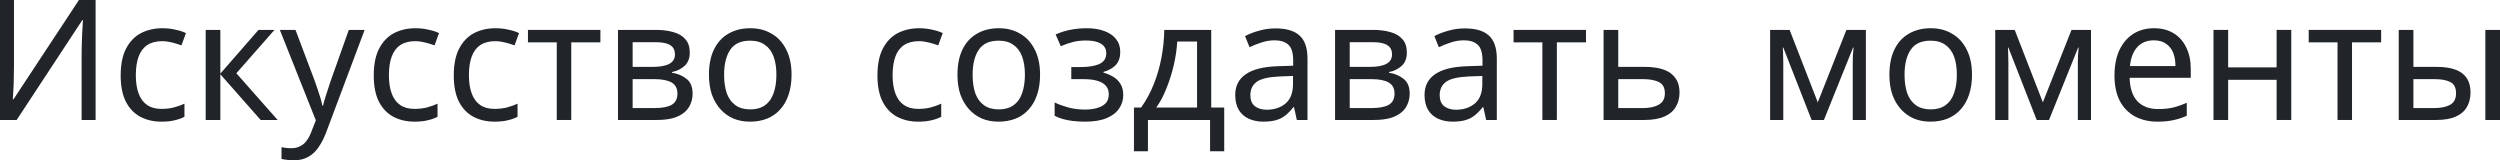
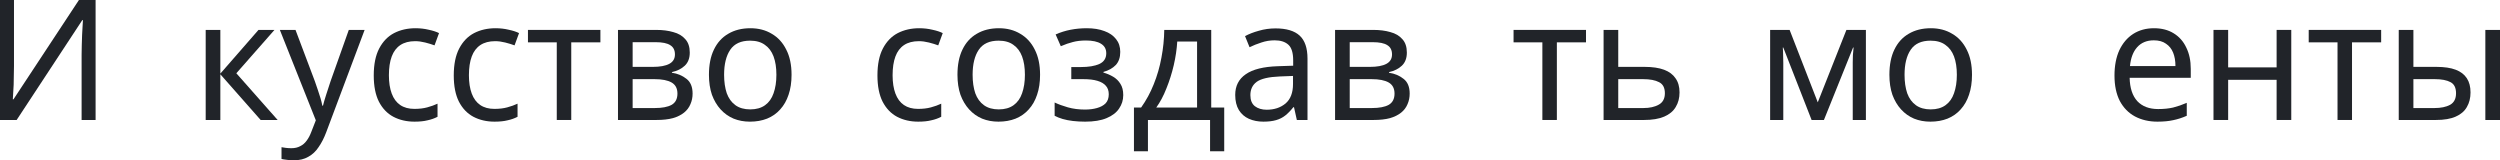
<svg xmlns="http://www.w3.org/2000/svg" width="655" height="42" viewBox="0 0 655 42" fill="none">
  <path d="M0 0H3.665V17.258C3.665 17.992 3.651 18.799 3.622 19.679C3.622 20.53 3.607 21.382 3.578 22.233C3.549 23.084 3.505 23.847 3.447 24.522C3.418 25.168 3.389 25.667 3.36 26.019H3.534L20.683 0H25.046V31.434H21.381V14.352C21.381 13.56 21.395 12.709 21.425 11.799C21.454 10.86 21.483 9.964 21.512 9.113C21.57 8.233 21.614 7.455 21.643 6.78C21.672 6.105 21.701 5.606 21.73 5.283H21.555L4.363 31.434H0V0Z" fill="#212429" />
-   <path d="M42.307 31.874C40.242 31.874 38.395 31.449 36.766 30.598C35.166 29.746 33.9 28.426 32.969 26.635C32.068 24.845 31.617 22.556 31.617 19.767C31.617 16.862 32.097 14.499 33.057 12.679C34.017 10.86 35.311 9.524 36.94 8.673C38.598 7.822 40.474 7.396 42.569 7.396C43.762 7.396 44.911 7.528 46.016 7.792C47.121 8.027 48.023 8.321 48.721 8.673L47.543 11.887C46.845 11.623 46.031 11.373 45.1 11.138C44.169 10.904 43.296 10.786 42.482 10.786C40.911 10.786 39.616 11.124 38.598 11.799C37.58 12.474 36.824 13.472 36.329 14.793C35.835 16.113 35.587 17.757 35.587 19.723C35.587 21.602 35.835 23.201 36.329 24.522C36.824 25.843 37.566 26.841 38.555 27.516C39.544 28.191 40.78 28.528 42.264 28.528C43.544 28.528 44.663 28.396 45.623 28.132C46.612 27.868 47.514 27.545 48.329 27.163V30.598C47.543 31.008 46.671 31.317 45.711 31.522C44.78 31.757 43.645 31.874 42.307 31.874Z" fill="#212429" />
  <path d="M67.723 7.836H71.912L61.92 19.195L72.741 31.434H68.29L57.731 19.459V31.434H53.891V7.836H57.731V19.283L67.723 7.836Z" fill="#212429" />
  <path d="M73.321 7.836H77.423L82.484 21.264C82.775 22.057 83.037 22.82 83.27 23.553C83.532 24.287 83.764 25.006 83.968 25.711C84.172 26.386 84.332 27.046 84.448 27.692H84.623C84.797 26.958 85.073 26.004 85.452 24.83C85.83 23.627 86.222 22.424 86.63 21.22L91.386 7.836H95.531L85.452 34.692C84.899 36.159 84.244 37.436 83.488 38.522C82.761 39.637 81.859 40.489 80.783 41.075C79.736 41.692 78.456 42 76.943 42C76.245 42 75.634 41.956 75.11 41.868C74.587 41.809 74.136 41.736 73.757 41.648V38.566C74.078 38.625 74.456 38.683 74.892 38.742C75.358 38.801 75.837 38.83 76.332 38.83C77.234 38.83 78.005 38.654 78.645 38.302C79.314 37.979 79.881 37.495 80.346 36.849C80.812 36.233 81.204 35.499 81.525 34.648L82.746 31.522L73.321 7.836Z" fill="#212429" />
  <path d="M108.611 31.874C106.546 31.874 104.699 31.449 103.07 30.598C101.47 29.746 100.204 28.426 99.273 26.635C98.372 24.845 97.921 22.556 97.921 19.767C97.921 16.862 98.401 14.499 99.361 12.679C100.321 10.86 101.615 9.524 103.244 8.673C104.902 7.822 106.779 7.396 108.873 7.396C110.066 7.396 111.215 7.528 112.32 7.792C113.426 8.027 114.327 8.321 115.026 8.673L113.848 11.887C113.149 11.623 112.335 11.373 111.404 11.138C110.473 10.904 109.6 10.786 108.786 10.786C107.215 10.786 105.921 11.124 104.902 11.799C103.884 12.474 103.128 13.472 102.633 14.793C102.139 16.113 101.892 17.757 101.892 19.723C101.892 21.602 102.139 23.201 102.633 24.522C103.128 25.843 103.87 26.841 104.859 27.516C105.848 28.191 107.084 28.528 108.568 28.528C109.848 28.528 110.968 28.396 111.928 28.132C112.917 27.868 113.818 27.545 114.633 27.163V30.598C113.848 31.008 112.975 31.317 112.015 31.522C111.084 31.757 109.949 31.874 108.611 31.874Z" fill="#212429" />
  <path d="M129.576 31.874C127.511 31.874 125.664 31.449 124.035 30.598C122.435 29.746 121.169 28.426 120.239 26.635C119.337 24.845 118.886 22.556 118.886 19.767C118.886 16.862 119.366 14.499 120.326 12.679C121.286 10.86 122.58 9.524 124.209 8.673C125.867 7.822 127.744 7.396 129.838 7.396C131.031 7.396 132.18 7.528 133.285 7.792C134.391 8.027 135.293 8.321 135.991 8.673L134.813 11.887C134.114 11.623 133.3 11.373 132.369 11.138C131.438 10.904 130.565 10.786 129.751 10.786C128.18 10.786 126.886 11.124 125.867 11.799C124.849 12.474 124.093 13.472 123.598 14.793C123.104 16.113 122.857 17.757 122.857 19.723C122.857 21.602 123.104 23.201 123.598 24.522C124.093 25.843 124.835 26.841 125.824 27.516C126.813 28.191 128.049 28.528 129.533 28.528C130.813 28.528 131.933 28.396 132.893 28.132C133.882 27.868 134.783 27.545 135.598 27.163V30.598C134.813 31.008 133.94 31.317 132.98 31.522C132.049 31.757 130.915 31.874 129.576 31.874Z" fill="#212429" />
  <path d="M157.305 11.094H149.669V31.434H145.873V11.094H138.324V7.836H157.305V11.094Z" fill="#212429" />
  <path d="M180.719 13.78C180.719 15.247 180.282 16.392 179.41 17.214C178.537 18.036 177.417 18.593 176.05 18.887V19.063C177.504 19.268 178.77 19.797 179.846 20.648C180.922 21.47 181.46 22.761 181.46 24.522C181.46 25.52 181.271 26.444 180.893 27.296C180.544 28.147 179.991 28.881 179.235 29.497C178.479 30.113 177.504 30.598 176.311 30.95C175.119 31.273 173.679 31.434 171.992 31.434H161.912V7.836H171.948C173.606 7.836 175.09 8.027 176.399 8.409C177.737 8.761 178.784 9.377 179.54 10.258C180.326 11.109 180.719 12.283 180.719 13.78ZM177.49 24.522C177.49 23.172 176.981 22.203 175.962 21.616C174.944 21.029 173.446 20.736 171.468 20.736H165.752V28.308H171.555C173.475 28.308 174.944 28.029 175.962 27.472C176.981 26.885 177.49 25.901 177.49 24.522ZM176.835 14.264C176.835 13.149 176.428 12.342 175.613 11.843C174.828 11.315 173.533 11.05 171.73 11.05H165.752V17.522H171.032C172.923 17.522 174.362 17.258 175.352 16.73C176.341 16.201 176.835 15.38 176.835 14.264Z" fill="#212429" />
  <path d="M207.387 19.591C207.387 21.558 207.125 23.304 206.601 24.83C206.107 26.327 205.38 27.604 204.42 28.66C203.489 29.717 202.34 30.524 200.973 31.082C199.634 31.61 198.136 31.874 196.478 31.874C194.936 31.874 193.511 31.61 192.202 31.082C190.893 30.524 189.758 29.717 188.798 28.66C187.839 27.604 187.082 26.327 186.529 24.83C186.006 23.304 185.744 21.558 185.744 19.591C185.744 16.979 186.18 14.778 187.053 12.987C187.926 11.168 189.177 9.788 190.806 8.849C192.435 7.88 194.369 7.396 196.609 7.396C198.733 7.396 200.594 7.88 202.194 8.849C203.823 9.788 205.089 11.168 205.991 12.987C206.921 14.778 207.387 16.979 207.387 19.591ZM189.715 19.591C189.715 21.44 189.948 23.055 190.413 24.434C190.907 25.784 191.664 26.826 192.682 27.56C193.7 28.294 194.995 28.66 196.565 28.66C198.136 28.66 199.431 28.294 200.449 27.56C201.467 26.826 202.209 25.784 202.674 24.434C203.169 23.055 203.416 21.44 203.416 19.591C203.416 17.713 203.169 16.113 202.674 14.793C202.18 13.472 201.423 12.459 200.405 11.755C199.416 11.021 198.122 10.654 196.522 10.654C194.136 10.654 192.406 11.447 191.329 13.031C190.253 14.616 189.715 16.803 189.715 19.591Z" fill="#212429" />
  <path d="M240.581 31.874C238.515 31.874 236.668 31.449 235.039 30.598C233.439 29.746 232.174 28.426 231.243 26.635C230.341 24.845 229.89 22.556 229.89 19.767C229.89 16.862 230.37 14.499 231.33 12.679C232.29 10.86 233.584 9.524 235.213 8.673C236.872 7.822 238.748 7.396 240.842 7.396C242.035 7.396 243.184 7.528 244.289 7.792C245.395 8.027 246.297 8.321 246.995 8.673L245.817 11.887C245.119 11.623 244.304 11.373 243.373 11.138C242.442 10.904 241.57 10.786 240.755 10.786C239.184 10.786 237.89 11.124 236.872 11.799C235.853 12.474 235.097 13.472 234.603 14.793C234.108 16.113 233.861 17.757 233.861 19.723C233.861 21.602 234.108 23.201 234.603 24.522C235.097 25.843 235.839 26.841 236.828 27.516C237.817 28.191 239.053 28.528 240.537 28.528C241.817 28.528 242.937 28.396 243.897 28.132C244.886 27.868 245.788 27.545 246.602 27.163V30.598C245.817 31.008 244.944 31.317 243.984 31.522C243.053 31.757 241.919 31.874 240.581 31.874Z" fill="#212429" />
  <path d="M272.498 19.591C272.498 21.558 272.236 23.304 271.712 24.83C271.218 26.327 270.491 27.604 269.531 28.66C268.6 29.717 267.451 30.524 266.084 31.082C264.745 31.61 263.247 31.874 261.589 31.874C260.047 31.874 258.622 31.61 257.313 31.082C256.004 30.524 254.869 29.717 253.91 28.66C252.95 27.604 252.193 26.327 251.641 24.83C251.117 23.304 250.855 21.558 250.855 19.591C250.855 16.979 251.291 14.778 252.164 12.987C253.037 11.168 254.288 9.788 255.917 8.849C257.546 7.88 259.48 7.396 261.72 7.396C263.844 7.396 265.705 7.88 267.305 8.849C268.934 9.788 270.2 11.168 271.102 12.987C272.032 14.778 272.498 16.979 272.498 19.591ZM254.826 19.591C254.826 21.44 255.059 23.055 255.524 24.434C256.019 25.784 256.775 26.826 257.793 27.56C258.811 28.294 260.106 28.66 261.676 28.66C263.247 28.66 264.542 28.294 265.56 27.56C266.578 26.826 267.32 25.784 267.785 24.434C268.28 23.055 268.527 21.44 268.527 19.591C268.527 17.713 268.28 16.113 267.785 14.793C267.291 13.472 266.534 12.459 265.516 11.755C264.527 11.021 263.233 10.654 261.633 10.654C259.248 10.654 257.517 11.447 256.44 13.031C255.364 14.616 254.826 16.803 254.826 19.591Z" fill="#212429" />
  <path d="M284.736 7.396C286.51 7.396 288.052 7.646 289.361 8.145C290.67 8.614 291.688 9.319 292.416 10.258C293.143 11.168 293.507 12.283 293.507 13.604C293.507 15.042 293.114 16.187 292.328 17.038C291.543 17.86 290.467 18.461 289.1 18.843V19.019C290.03 19.283 290.889 19.65 291.674 20.119C292.459 20.589 293.085 21.206 293.55 21.969C294.045 22.732 294.292 23.715 294.292 24.918C294.292 26.21 293.928 27.384 293.201 28.44C292.503 29.497 291.412 30.333 289.929 30.95C288.474 31.566 286.598 31.874 284.3 31.874C283.194 31.874 282.133 31.816 281.114 31.698C280.125 31.581 279.224 31.405 278.409 31.17C277.624 30.935 276.925 30.656 276.315 30.333V26.855C277.304 27.325 278.467 27.75 279.805 28.132C281.173 28.514 282.656 28.704 284.256 28.704C285.42 28.704 286.467 28.572 287.398 28.308C288.358 28.044 289.114 27.633 289.667 27.076C290.219 26.488 290.496 25.696 290.496 24.698C290.496 23.788 290.249 23.055 289.754 22.497C289.259 21.91 288.518 21.47 287.529 21.176C286.569 20.883 285.332 20.736 283.82 20.736H280.678V17.566H283.209C285.216 17.566 286.816 17.302 288.009 16.774C289.23 16.216 289.841 15.277 289.841 13.956C289.841 12.841 289.376 12.004 288.445 11.447C287.543 10.889 286.234 10.61 284.518 10.61C283.238 10.61 282.103 10.742 281.114 11.006C280.154 11.241 279.093 11.608 277.929 12.107L276.576 9.025C277.827 8.468 279.136 8.057 280.503 7.792C281.871 7.528 283.282 7.396 284.736 7.396Z" fill="#212429" />
  <path d="M317.341 7.836V28.176H320.745V39.623H317.036V31.434H300.76V39.623H297.095V28.176H298.971C300.309 26.298 301.415 24.258 302.287 22.057C303.189 19.826 303.858 17.507 304.295 15.101C304.76 12.665 305.007 10.243 305.036 7.836H317.341ZM308.44 10.874C308.323 12.87 308.018 14.939 307.524 17.082C307.029 19.195 306.389 21.22 305.604 23.157C304.847 25.094 303.96 26.767 302.942 28.176H313.632V10.874H308.44Z" fill="#212429" />
  <path d="M334.187 7.44C337.037 7.44 339.146 8.071 340.514 9.333C341.881 10.595 342.565 12.606 342.565 15.365V31.434H339.772L339.03 28.088H338.856C338.187 28.939 337.488 29.658 336.761 30.245C336.063 30.803 335.248 31.214 334.318 31.478C333.416 31.742 332.31 31.874 331.001 31.874C329.605 31.874 328.34 31.625 327.205 31.126C326.1 30.627 325.227 29.864 324.587 28.837C323.947 27.78 323.627 26.459 323.627 24.874C323.627 22.526 324.543 20.721 326.376 19.459C328.209 18.168 331.03 17.463 334.841 17.346L338.812 17.214V15.805C338.812 13.839 338.39 12.474 337.547 11.711C336.703 10.948 335.51 10.566 333.969 10.566C332.747 10.566 331.583 10.757 330.478 11.138C329.372 11.491 328.34 11.902 327.38 12.371L326.202 9.465C327.22 8.908 328.427 8.438 329.823 8.057C331.22 7.646 332.674 7.44 334.187 7.44ZM335.321 20.031C332.412 20.149 330.39 20.618 329.256 21.44C328.151 22.262 327.598 23.421 327.598 24.918C327.598 26.239 327.991 27.207 328.776 27.824C329.59 28.44 330.623 28.748 331.874 28.748C333.852 28.748 335.496 28.206 336.805 27.119C338.114 26.004 338.768 24.302 338.768 22.013V19.899L335.321 20.031Z" fill="#212429" />
  <path d="M368.595 13.78C368.595 15.247 368.158 16.392 367.286 17.214C366.413 18.036 365.293 18.593 363.926 18.887V19.063C365.38 19.268 366.646 19.797 367.722 20.648C368.798 21.47 369.336 22.761 369.336 24.522C369.336 25.52 369.147 26.444 368.769 27.296C368.42 28.147 367.867 28.881 367.111 29.497C366.355 30.113 365.38 30.598 364.188 30.95C362.995 31.273 361.555 31.434 359.868 31.434H349.788V7.836H359.824C361.482 7.836 362.966 8.027 364.275 8.409C365.613 8.761 366.66 9.377 367.416 10.258C368.202 11.109 368.595 12.283 368.595 13.78ZM365.366 24.522C365.366 23.172 364.857 22.203 363.838 21.616C362.82 21.029 361.322 20.736 359.344 20.736H353.628V28.308H359.431C361.351 28.308 362.82 28.029 363.838 27.472C364.857 26.885 365.366 25.901 365.366 24.522ZM364.711 14.264C364.711 13.149 364.304 12.342 363.489 11.843C362.704 11.315 361.409 11.05 359.606 11.05H353.628V17.522H358.908C360.799 17.522 362.239 17.258 363.228 16.73C364.217 16.201 364.711 15.38 364.711 14.264Z" fill="#212429" />
-   <path d="M383.787 7.44C386.638 7.44 388.747 8.071 390.114 9.333C391.481 10.595 392.165 12.606 392.165 15.365V31.434H389.372L388.63 28.088H388.456C387.787 28.939 387.089 29.658 386.361 30.245C385.663 30.803 384.849 31.214 383.918 31.478C383.016 31.742 381.911 31.874 380.602 31.874C379.205 31.874 377.94 31.625 376.805 31.126C375.7 30.627 374.827 29.864 374.187 28.837C373.547 27.78 373.227 26.459 373.227 24.874C373.227 22.526 374.144 20.721 375.976 19.459C377.809 18.168 380.631 17.463 384.441 17.346L388.412 17.214V15.805C388.412 13.839 387.99 12.474 387.147 11.711C386.303 10.948 385.111 10.566 383.569 10.566C382.347 10.566 381.183 10.757 380.078 11.138C378.973 11.491 377.94 11.902 376.98 12.371L375.802 9.465C376.82 8.908 378.027 8.438 379.424 8.057C380.82 7.646 382.274 7.44 383.787 7.44ZM384.921 20.031C382.012 20.149 379.991 20.618 378.856 21.44C377.751 22.262 377.198 23.421 377.198 24.918C377.198 26.239 377.591 27.207 378.376 27.824C379.191 28.44 380.223 28.748 381.474 28.748C383.452 28.748 385.096 28.206 386.405 27.119C387.714 26.004 388.369 24.302 388.369 22.013V19.899L384.921 20.031Z" fill="#212429" />
  <path d="M415.533 11.094H407.897V31.434H404.101V11.094H396.552V7.836H415.533V11.094Z" fill="#212429" />
  <path d="M430.918 17.522C432.954 17.522 434.642 17.771 435.98 18.27C437.318 18.769 438.322 19.518 438.991 20.516C439.689 21.484 440.038 22.717 440.038 24.214C440.038 25.681 439.703 26.958 439.034 28.044C438.394 29.13 437.391 29.966 436.023 30.553C434.656 31.14 432.896 31.434 430.744 31.434H420.14V7.836H423.98V17.522H430.918ZM436.198 24.434C436.198 22.996 435.689 22.027 434.671 21.528C433.682 21 432.285 20.736 430.482 20.736H423.98V28.308H430.569C432.198 28.308 433.536 28.015 434.583 27.428C435.66 26.841 436.198 25.843 436.198 24.434Z" fill="#212429" />
  <path d="M488.865 7.836V31.434H485.418V16.377C485.418 15.761 485.432 15.115 485.461 14.44C485.52 13.765 485.578 13.105 485.636 12.459H485.505L477.869 31.434H474.64L467.222 12.459H467.091C467.149 13.105 467.179 13.765 467.179 14.44C467.208 15.115 467.222 15.805 467.222 16.509V31.434H463.775V7.836H468.88L476.255 26.811L483.76 7.836H488.865Z" fill="#212429" />
  <path d="M516.664 19.591C516.664 21.558 516.402 23.304 515.879 24.83C515.384 26.327 514.657 27.604 513.697 28.66C512.766 29.717 511.617 30.524 510.25 31.082C508.912 31.61 507.414 31.874 505.756 31.874C504.214 31.874 502.788 31.61 501.479 31.082C500.17 30.524 499.036 29.717 498.076 28.66C497.116 27.604 496.36 26.327 495.807 24.83C495.283 23.304 495.022 21.558 495.022 19.591C495.022 16.979 495.458 14.778 496.331 12.987C497.203 11.168 498.454 9.788 500.083 8.849C501.712 7.88 503.647 7.396 505.887 7.396C508.01 7.396 509.872 7.88 511.472 8.849C513.101 9.788 514.366 11.168 515.268 12.987C516.199 14.778 516.664 16.979 516.664 19.591ZM498.992 19.591C498.992 21.44 499.225 23.055 499.69 24.434C500.185 25.784 500.941 26.826 501.959 27.56C502.978 28.294 504.272 28.66 505.843 28.66C507.414 28.66 508.708 28.294 509.726 27.56C510.744 26.826 511.486 25.784 511.952 24.434C512.446 23.055 512.694 21.44 512.694 19.591C512.694 17.713 512.446 16.113 511.952 14.793C511.457 13.472 510.701 12.459 509.683 11.755C508.694 11.021 507.399 10.654 505.799 10.654C503.414 10.654 501.683 11.447 500.607 13.031C499.53 14.616 498.992 16.803 498.992 19.591Z" fill="#212429" />
-   <path d="M547.84 7.836V31.434H544.393V16.377C544.393 15.761 544.407 15.115 544.436 14.44C544.495 13.765 544.553 13.105 544.611 12.459H544.48L536.844 31.434H533.615L526.197 12.459H526.066C526.124 13.105 526.153 13.765 526.153 14.44C526.183 15.115 526.197 15.805 526.197 16.509V31.434H522.75V7.836H527.855L535.229 26.811L542.735 7.836H547.84Z" fill="#212429" />
  <path d="M564.338 7.396C566.345 7.396 568.061 7.836 569.487 8.717C570.941 9.597 572.047 10.845 572.803 12.459C573.588 14.044 573.981 15.908 573.981 18.05V20.384H557.967C558.025 23.055 558.694 25.094 559.974 26.503C561.283 27.883 563.102 28.572 565.429 28.572C566.912 28.572 568.221 28.44 569.356 28.176C570.519 27.883 571.712 27.472 572.934 26.943V30.333C571.741 30.862 570.563 31.243 569.399 31.478C568.236 31.742 566.854 31.874 565.254 31.874C563.043 31.874 561.08 31.419 559.364 30.509C557.676 29.6 556.353 28.25 555.393 26.459C554.462 24.639 553.996 22.424 553.996 19.811C553.996 17.229 554.418 15.013 555.262 13.164C556.135 11.315 557.342 9.891 558.884 8.893C560.454 7.895 562.272 7.396 564.338 7.396ZM564.294 10.566C562.462 10.566 561.007 11.168 559.931 12.371C558.883 13.545 558.258 15.189 558.054 17.302H569.967C569.967 15.952 569.763 14.778 569.356 13.78C568.949 12.782 568.323 12.004 567.48 11.447C566.665 10.86 565.603 10.566 564.294 10.566Z" fill="#212429" />
  <path d="M583.775 7.836V17.654H596.473V7.836H600.313V31.434H596.473V20.912H583.775V31.434H579.935V7.836H583.775Z" fill="#212429" />
  <path d="M623.863 11.094H616.227V31.434H612.431V11.094H604.882V7.836H623.863V11.094Z" fill="#212429" />
  <path d="M628.47 31.434V7.836H632.31V17.522H638.375C640.412 17.522 642.084 17.771 643.393 18.27C644.702 18.769 645.677 19.518 646.317 20.516C646.957 21.484 647.277 22.717 647.277 24.214C647.277 25.681 646.957 26.958 646.317 28.044C645.706 29.13 644.731 29.966 643.393 30.553C642.084 31.14 640.353 31.434 638.201 31.434H628.47ZM637.852 28.308C639.51 28.308 640.862 28.029 641.91 27.472C642.957 26.885 643.481 25.872 643.481 24.434C643.481 22.996 643.001 22.027 642.041 21.528C641.081 21 639.699 20.736 637.895 20.736H632.31V28.308H637.852ZM651.16 31.434V7.836H655V31.434H651.16Z" fill="#212429" />
</svg>